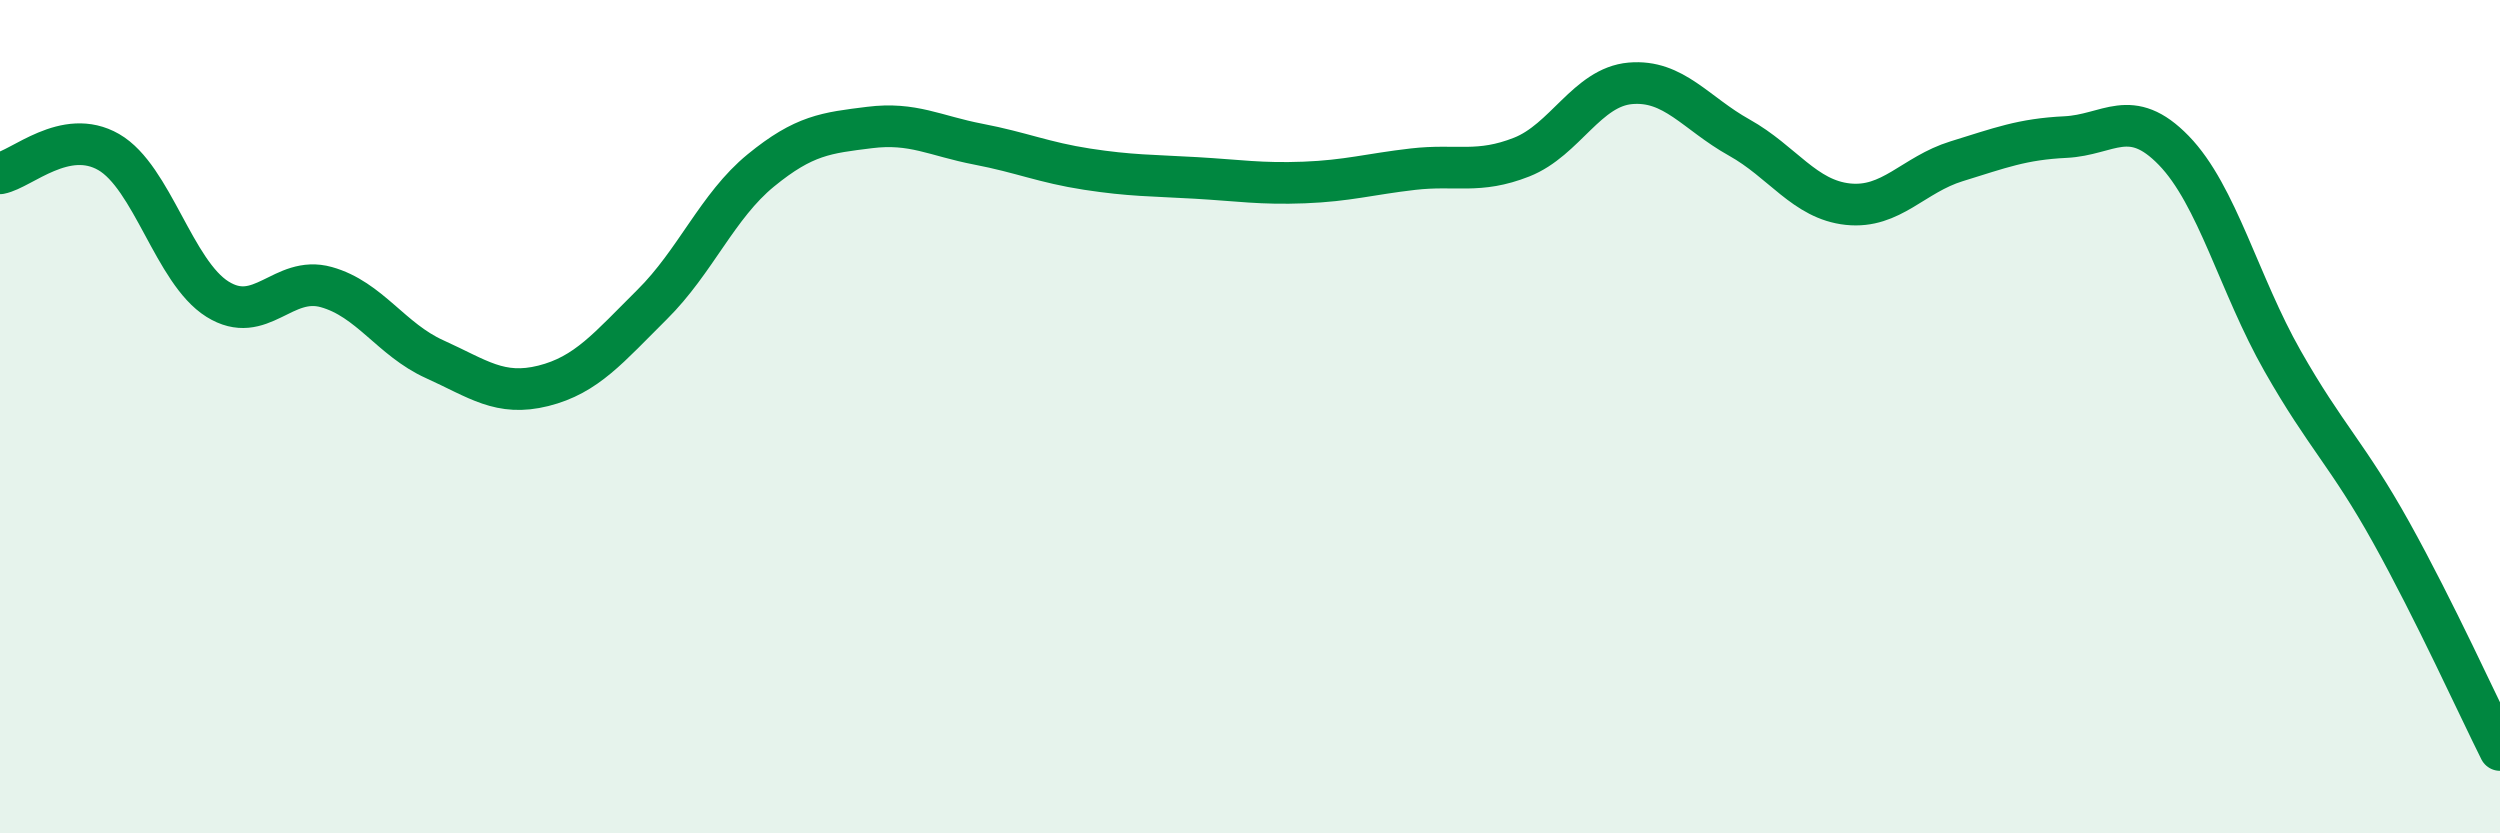
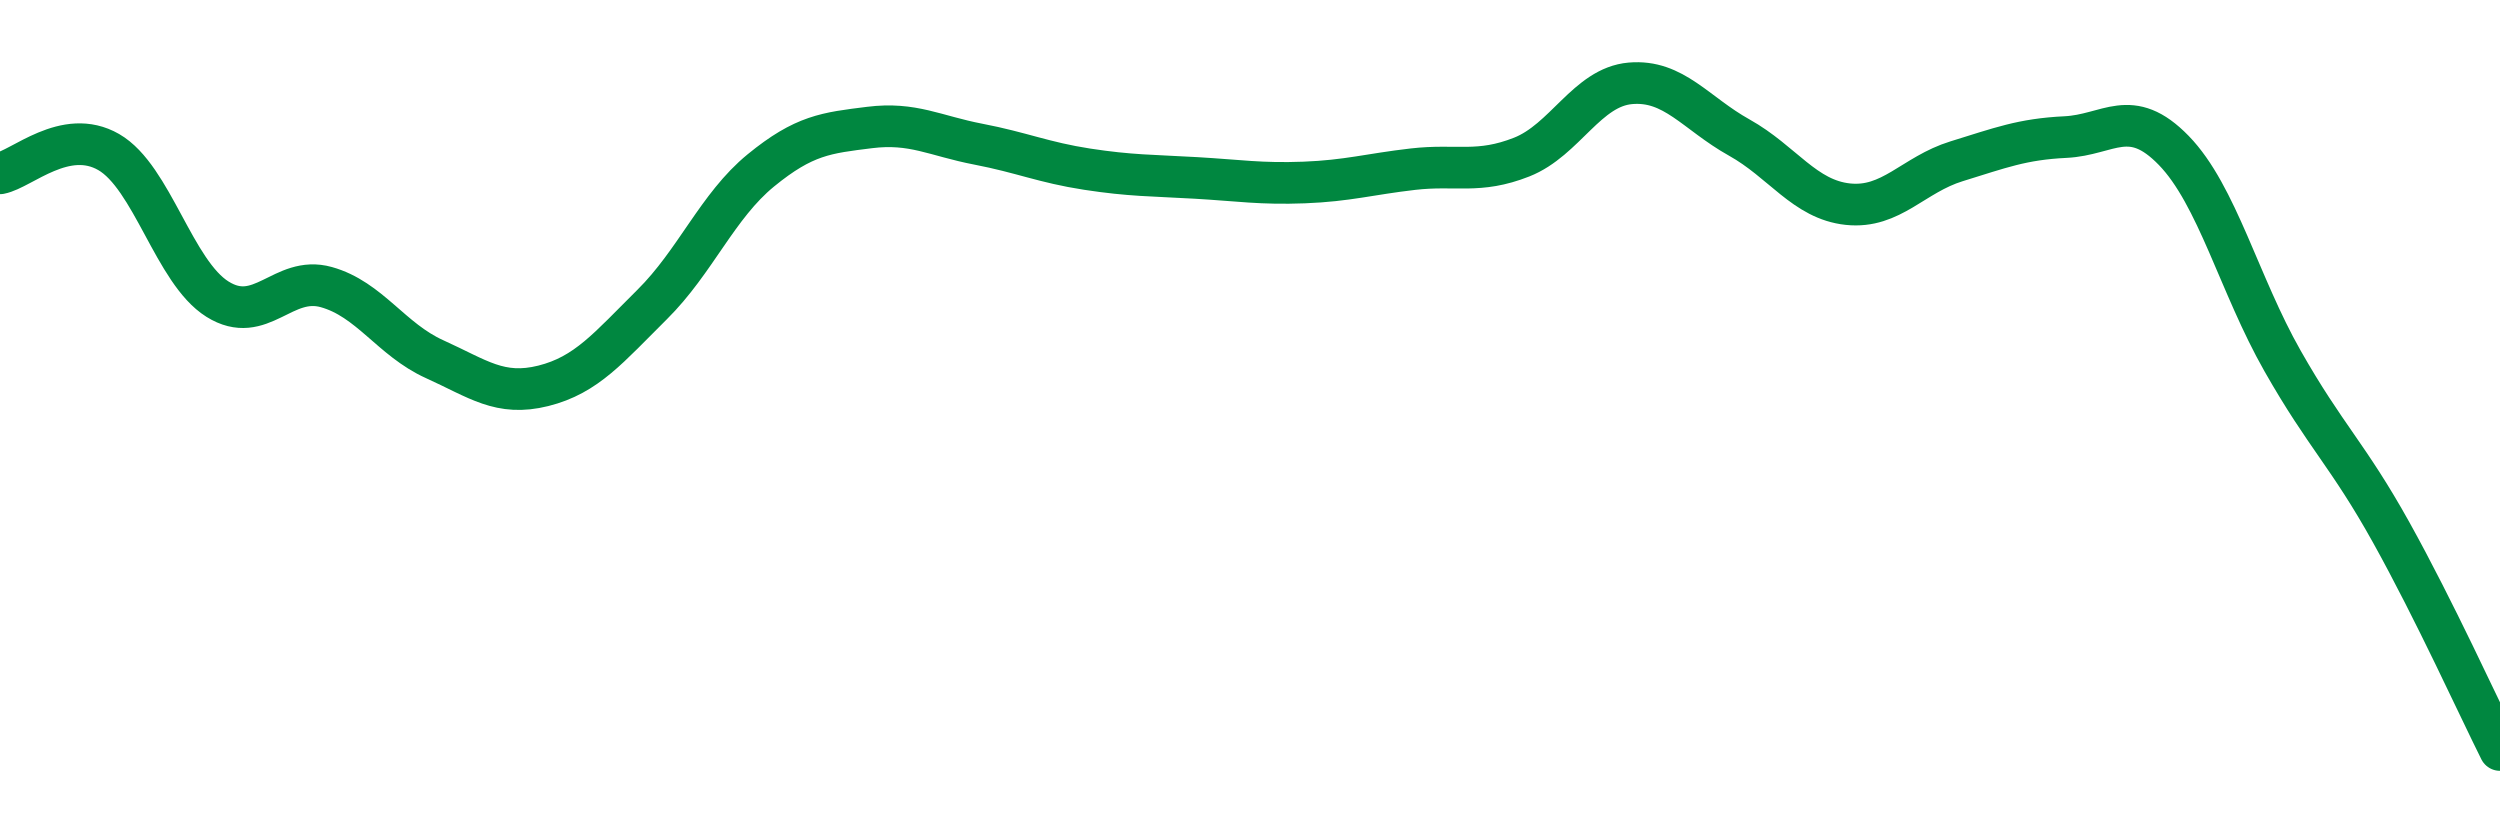
<svg xmlns="http://www.w3.org/2000/svg" width="60" height="20" viewBox="0 0 60 20">
-   <path d="M 0,4.16 C 0.52,4.06 1.57,3.05 2.61,3.65 C 3.65,4.25 4.18,6.53 5.22,7.18 C 6.26,7.83 6.79,6.6 7.83,6.89 C 8.87,7.18 9.39,8.15 10.43,8.62 C 11.47,9.09 12,9.52 13.04,9.26 C 14.08,9 14.61,8.34 15.65,7.31 C 16.69,6.28 17.22,4.94 18.26,4.09 C 19.3,3.24 19.83,3.19 20.87,3.06 C 21.91,2.93 22.44,3.26 23.48,3.46 C 24.52,3.66 25.05,3.9 26.09,4.06 C 27.13,4.22 27.66,4.21 28.7,4.27 C 29.74,4.33 30.26,4.42 31.3,4.38 C 32.34,4.34 32.87,4.18 33.91,4.06 C 34.95,3.94 35.48,4.18 36.52,3.77 C 37.56,3.36 38.09,2.09 39.13,2 C 40.17,1.91 40.7,2.72 41.74,3.3 C 42.78,3.88 43.31,4.79 44.35,4.9 C 45.39,5.01 45.92,4.19 46.96,3.87 C 48,3.55 48.53,3.34 49.57,3.29 C 50.61,3.24 51.13,2.54 52.17,3.61 C 53.21,4.68 53.74,6.83 54.78,8.66 C 55.82,10.49 56.35,10.91 57.39,12.78 C 58.43,14.65 59.48,16.96 60,18L60 20L0 20Z" fill="#008740" opacity="0.1" stroke-linecap="round" stroke-linejoin="round" />
  <path d="M 0,4.16 C 0.52,4.06 1.57,3.05 2.61,3.65 C 3.65,4.25 4.18,6.53 5.22,7.18 C 6.26,7.83 6.79,6.6 7.83,6.89 C 8.87,7.18 9.39,8.15 10.43,8.62 C 11.47,9.09 12,9.52 13.04,9.26 C 14.08,9 14.61,8.34 15.65,7.31 C 16.69,6.28 17.22,4.94 18.26,4.09 C 19.3,3.24 19.83,3.19 20.87,3.06 C 21.91,2.93 22.44,3.26 23.48,3.46 C 24.52,3.66 25.05,3.9 26.09,4.06 C 27.13,4.22 27.66,4.21 28.7,4.27 C 29.74,4.33 30.26,4.42 31.3,4.38 C 32.34,4.34 32.87,4.18 33.91,4.06 C 34.95,3.94 35.48,4.18 36.52,3.77 C 37.56,3.36 38.09,2.09 39.13,2 C 40.17,1.91 40.7,2.72 41.74,3.3 C 42.78,3.88 43.31,4.79 44.35,4.9 C 45.39,5.01 45.92,4.19 46.96,3.87 C 48,3.55 48.53,3.34 49.57,3.29 C 50.61,3.24 51.13,2.54 52.17,3.61 C 53.21,4.68 53.74,6.83 54.78,8.66 C 55.82,10.49 56.35,10.91 57.39,12.78 C 58.43,14.65 59.48,16.96 60,18" stroke="#008740" stroke-width="1" fill="none" stroke-linecap="round" stroke-linejoin="round" />
</svg>